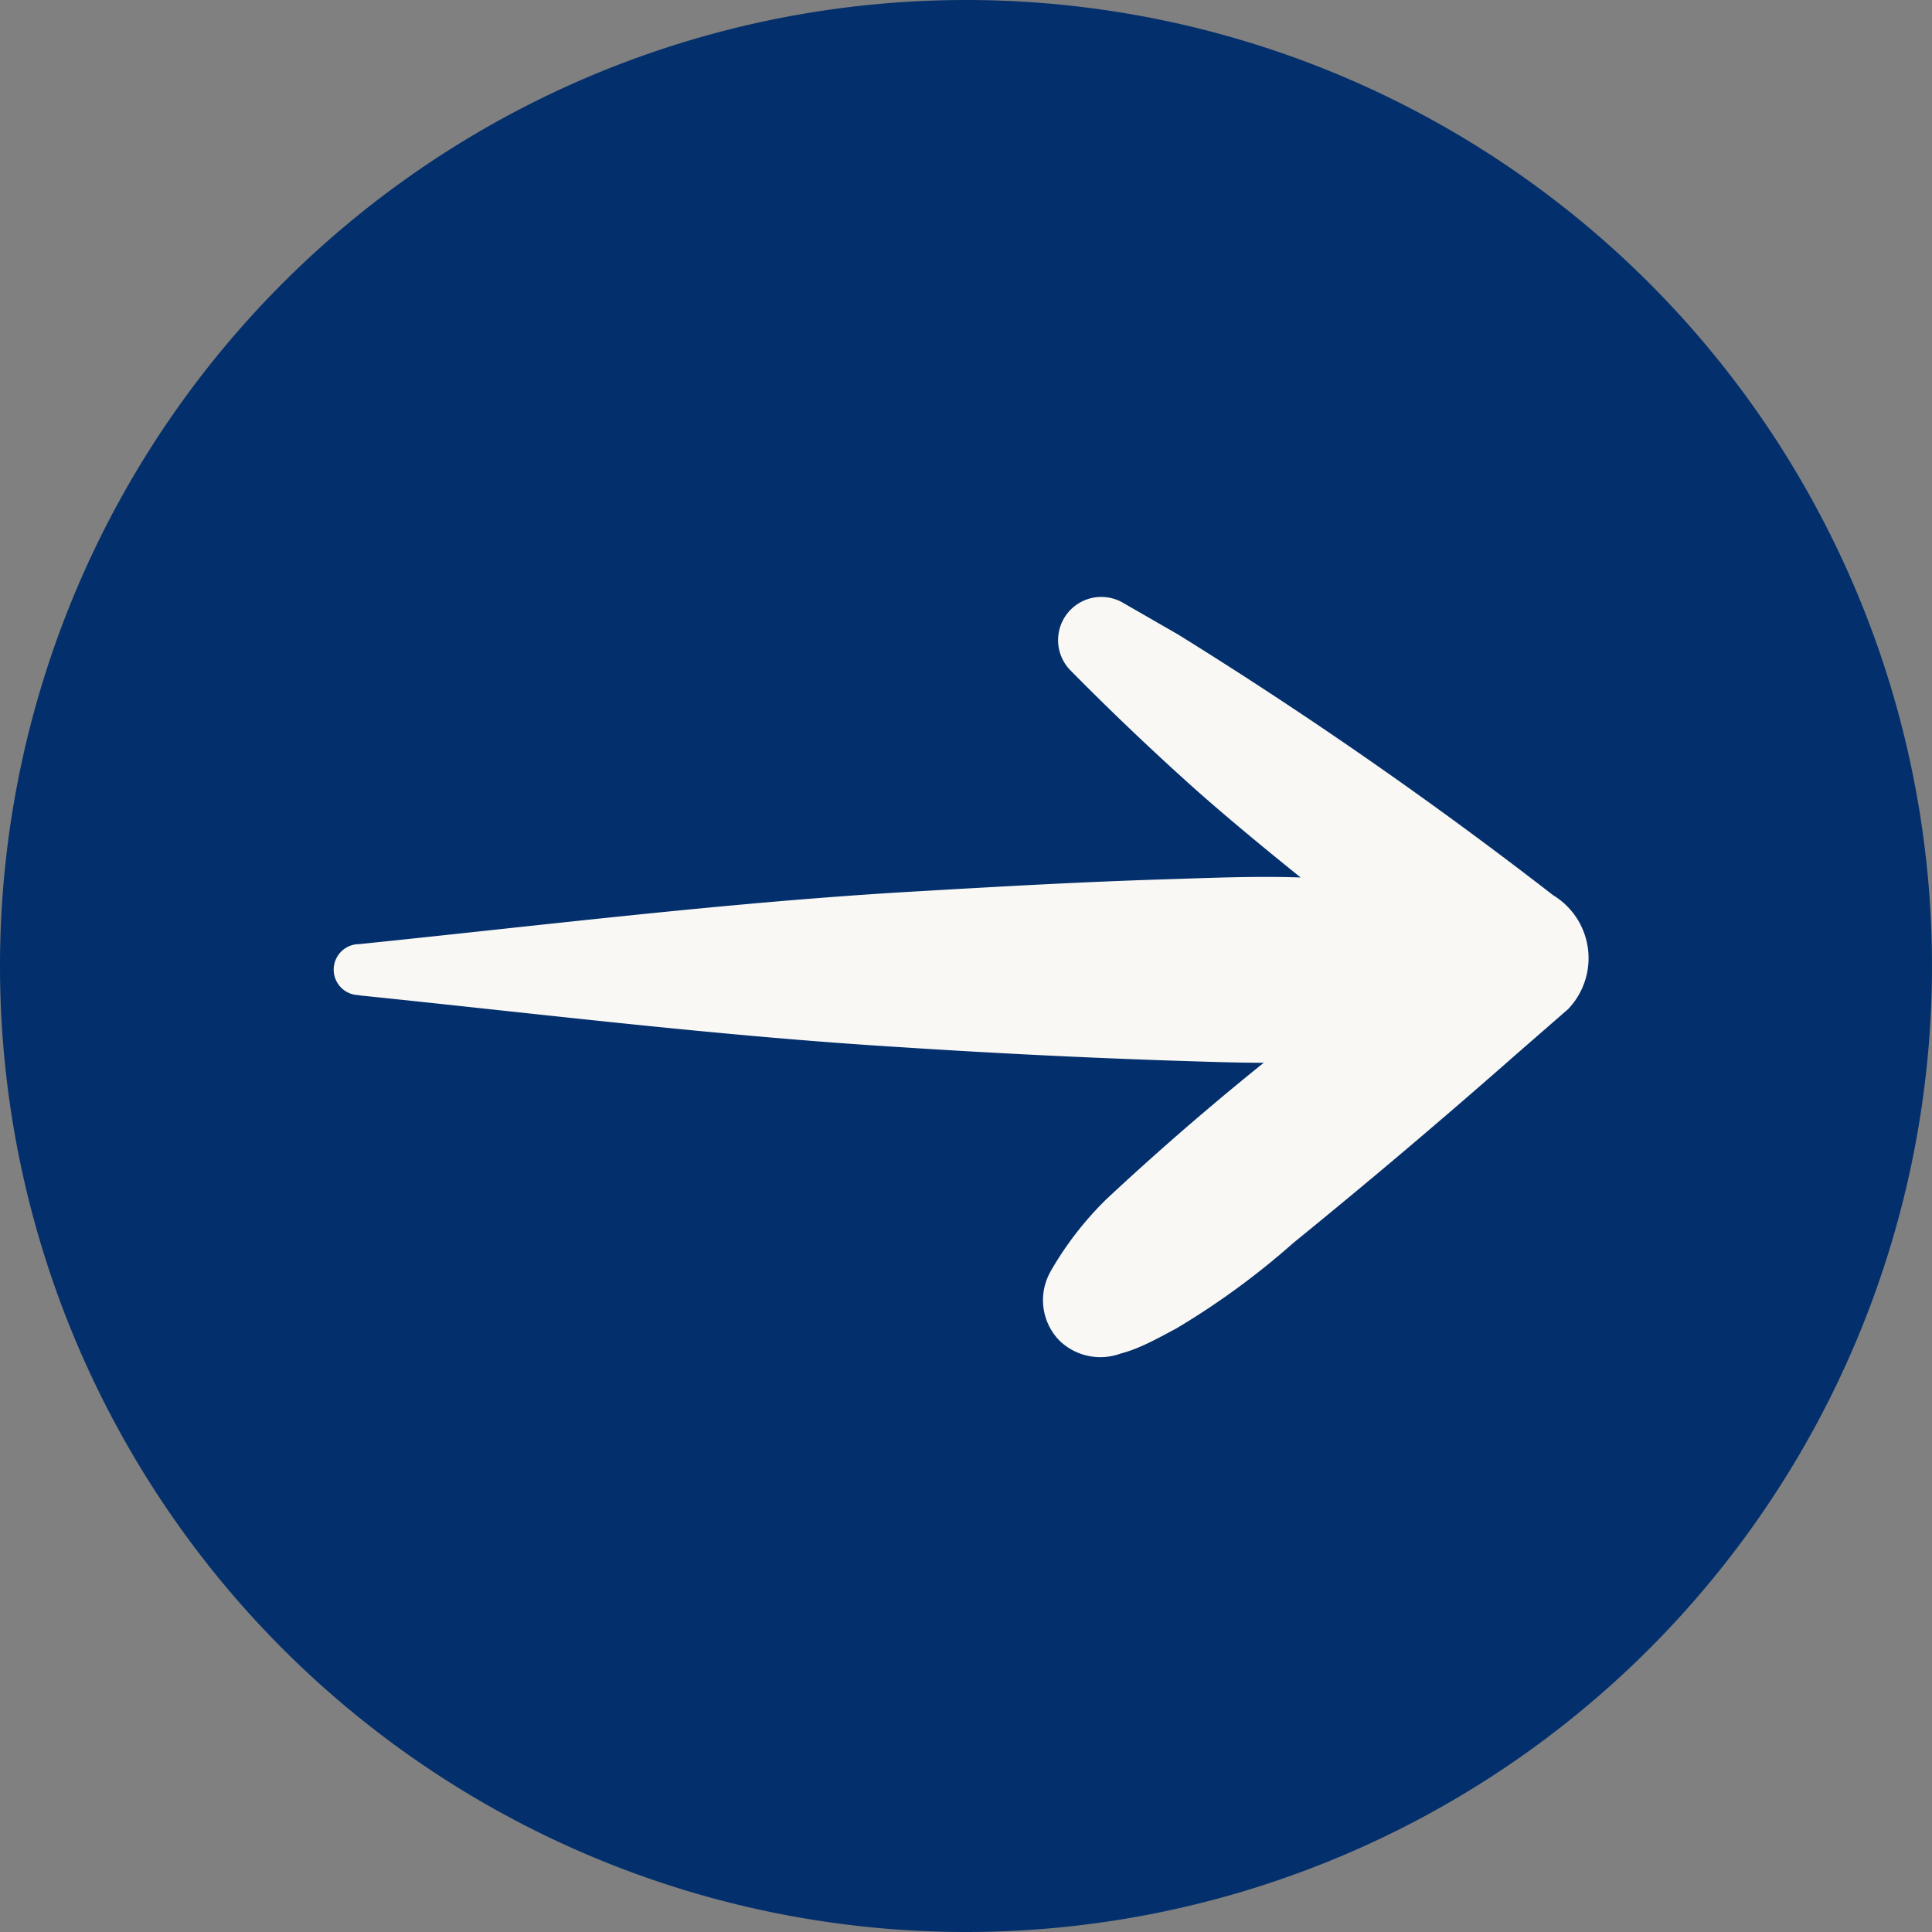
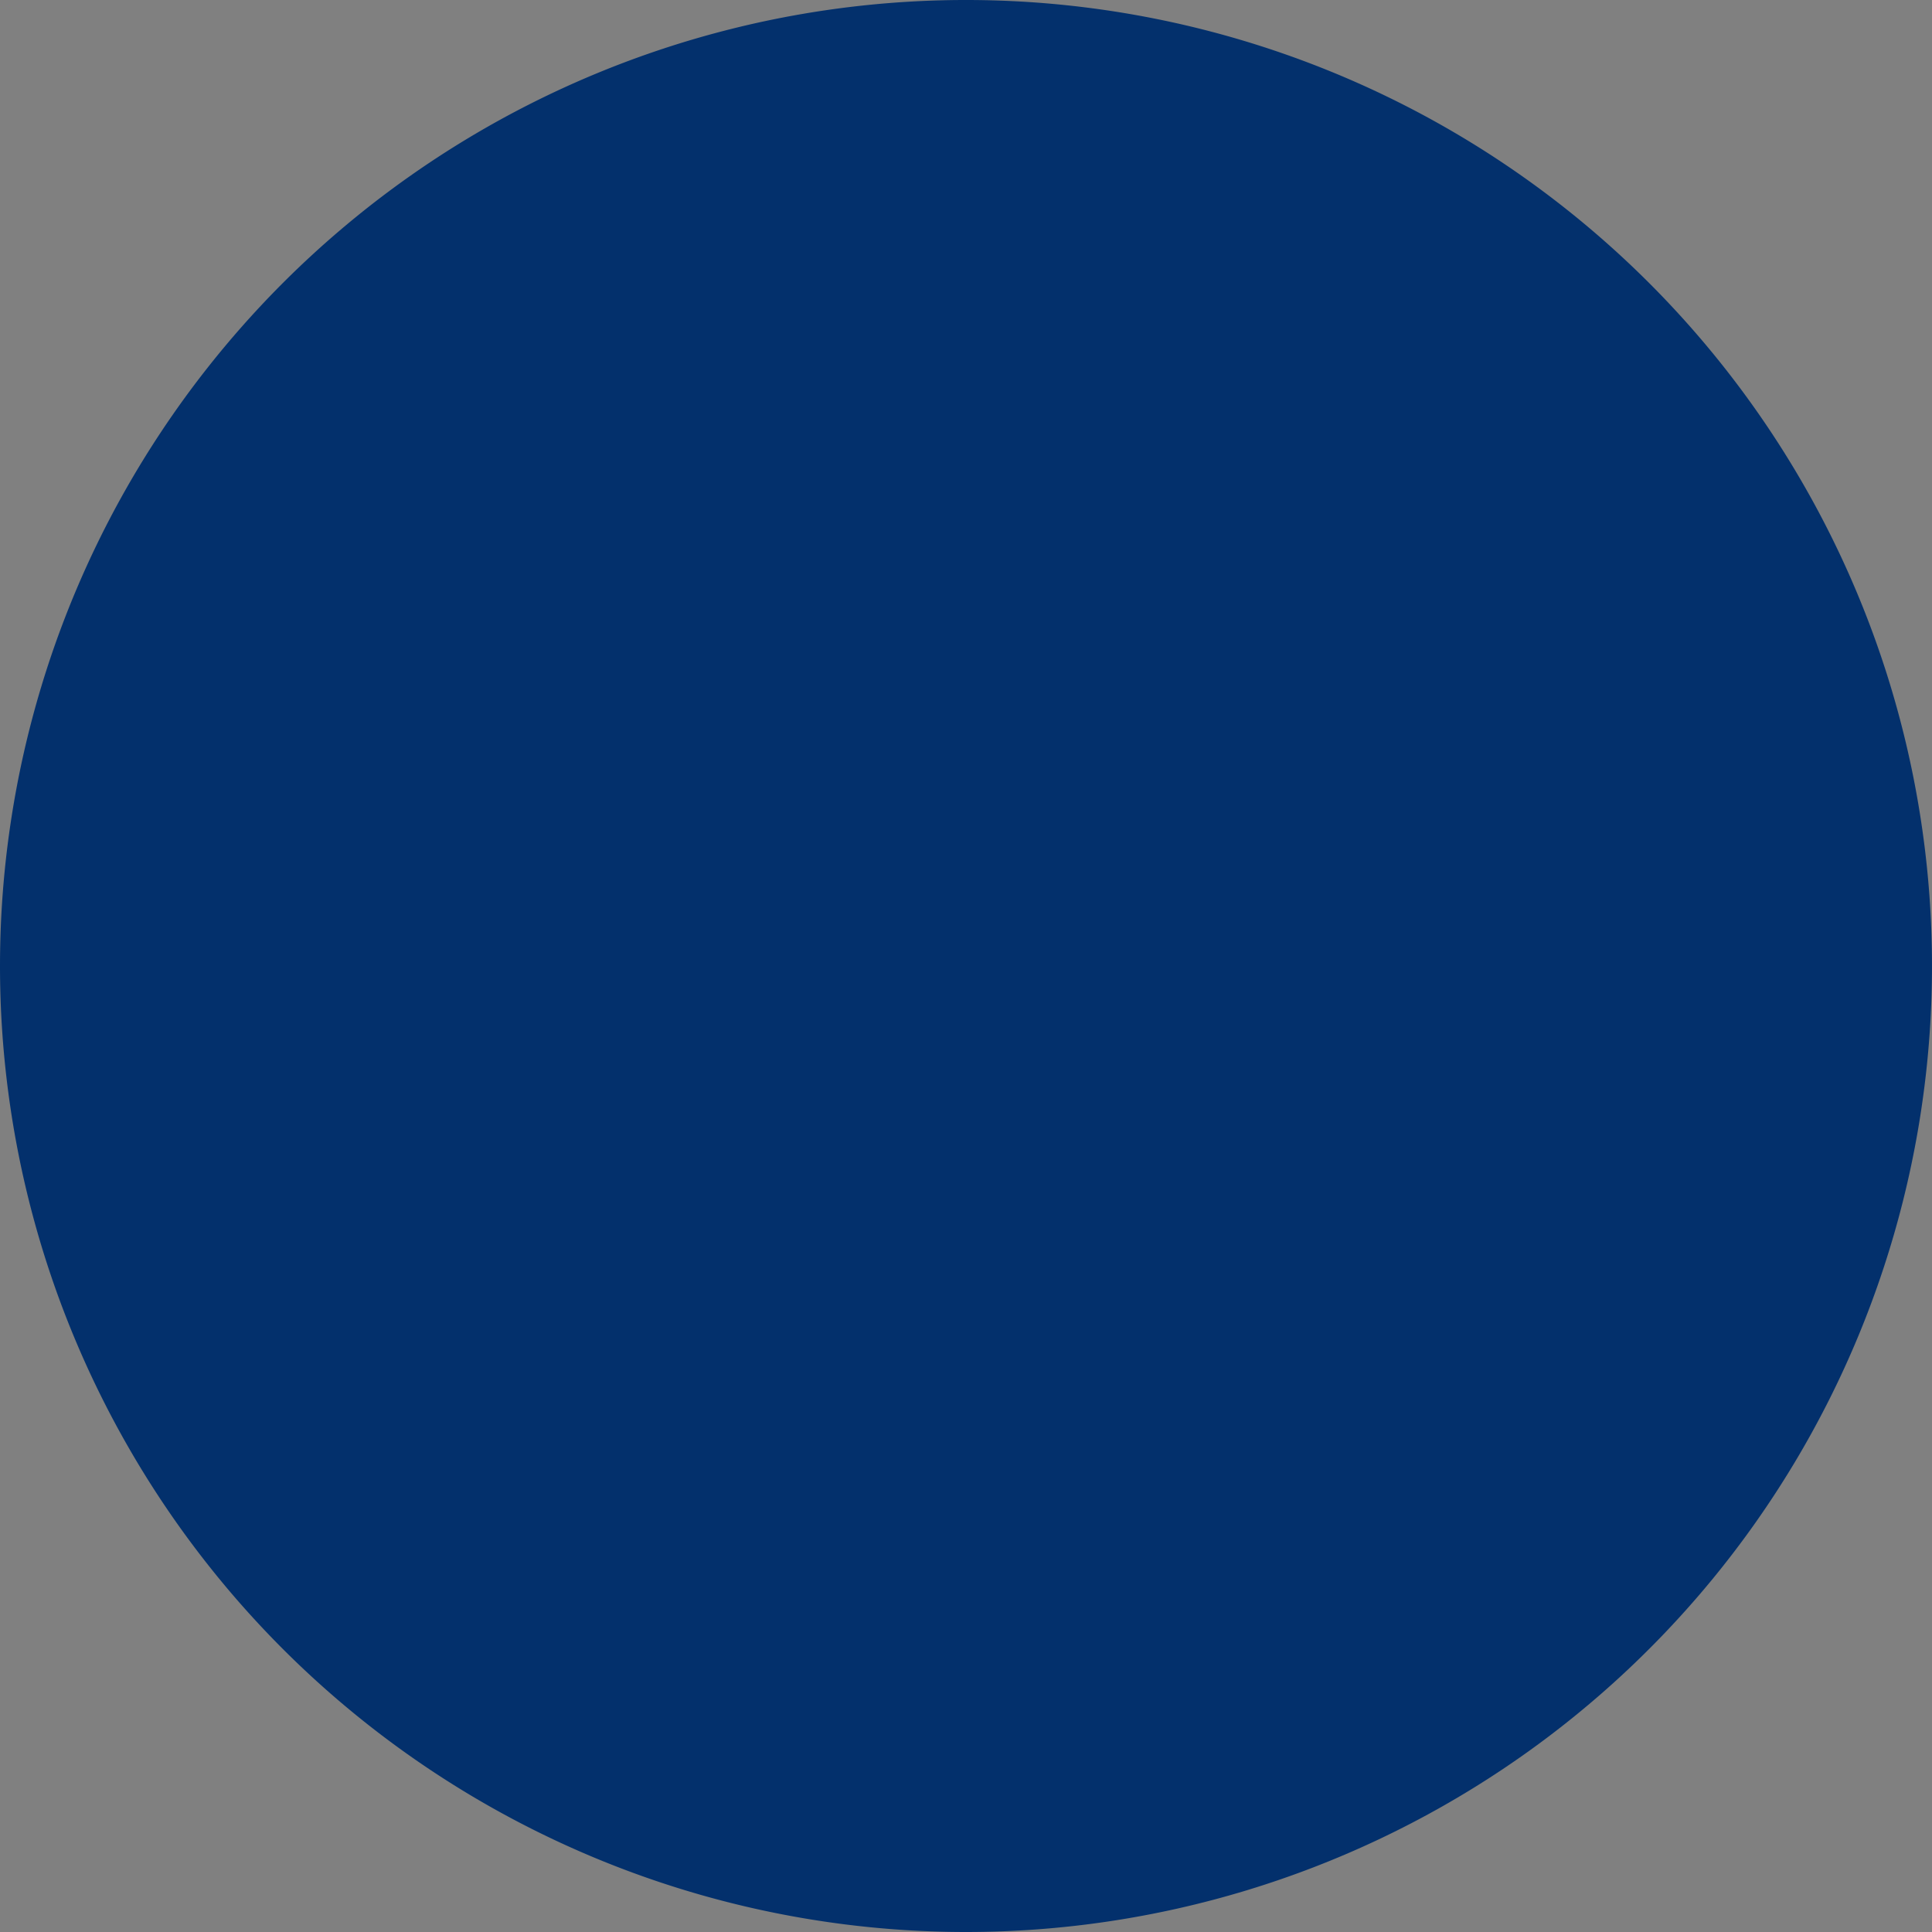
<svg xmlns="http://www.w3.org/2000/svg" width="25" height="25">
  <rect width="100%" height="100%" fill="#808080" stroke="none" />
  <g data-name="Groupe 98">
    <path data-name="Tracé 253" d="M12.5 25A12.5 12.5 0 1 0 0 12.5 12.5 12.5 0 0 0 12.5 25" fill="#03306c" />
-     <path data-name="Tracé 254" d="M4.649 12.88c2.328.239 4.663.527 7 .67a113.1 113.1 0 0 0 3.442.172c.574.018 1.147.042 1.721.024a3.319 3.319 0 0 0 1.085-.174 7.574 7.574 0 0 1 .844-.267.789.789 0 0 0 0-1.51 7.575 7.575 0 0 1-.844-.267 3.332 3.332 0 0 0-1.086-.174c-.574-.019-1.147.006-1.721.024-1.149.035-2.295.102-3.442.169-2.336.143-4.67.431-7 .67a.33.33 0 0 0 0 .66" fill="#faf8f4" />
-     <path data-name="Tracé 255" d="M13.845 8.668a36.21 36.21 0 0 0 1.643 1.564c.907.8 1.875 1.54 2.817 2.3l.653.528v-1.33l-.534.415-.245.19.026-.02-.181.14c-.29.223-.583.444-.87.671a36.557 36.557 0 0 0-2.838 2.392 4.3 4.3 0 0 0-.713.919.758.758 0 0 0 0 .757l.116-.9-.007.004a.749.749 0 0 0 0 1.052.761.761 0 0 0 1.053 0l.008-.006H13.72c.5.421 1.023.1 1.5-.153a9.992 9.992 0 0 0 1.516-1.108 94.668 94.668 0 0 0 2.889-2.445l.664-.578a.953.953 0 0 0-.193-1.477 57.027 57.027 0 0 0-4.852-3.373l-.725-.417a.559.559 0 0 0-.674.875" fill="#faf8f4" />
  </g>
</svg>